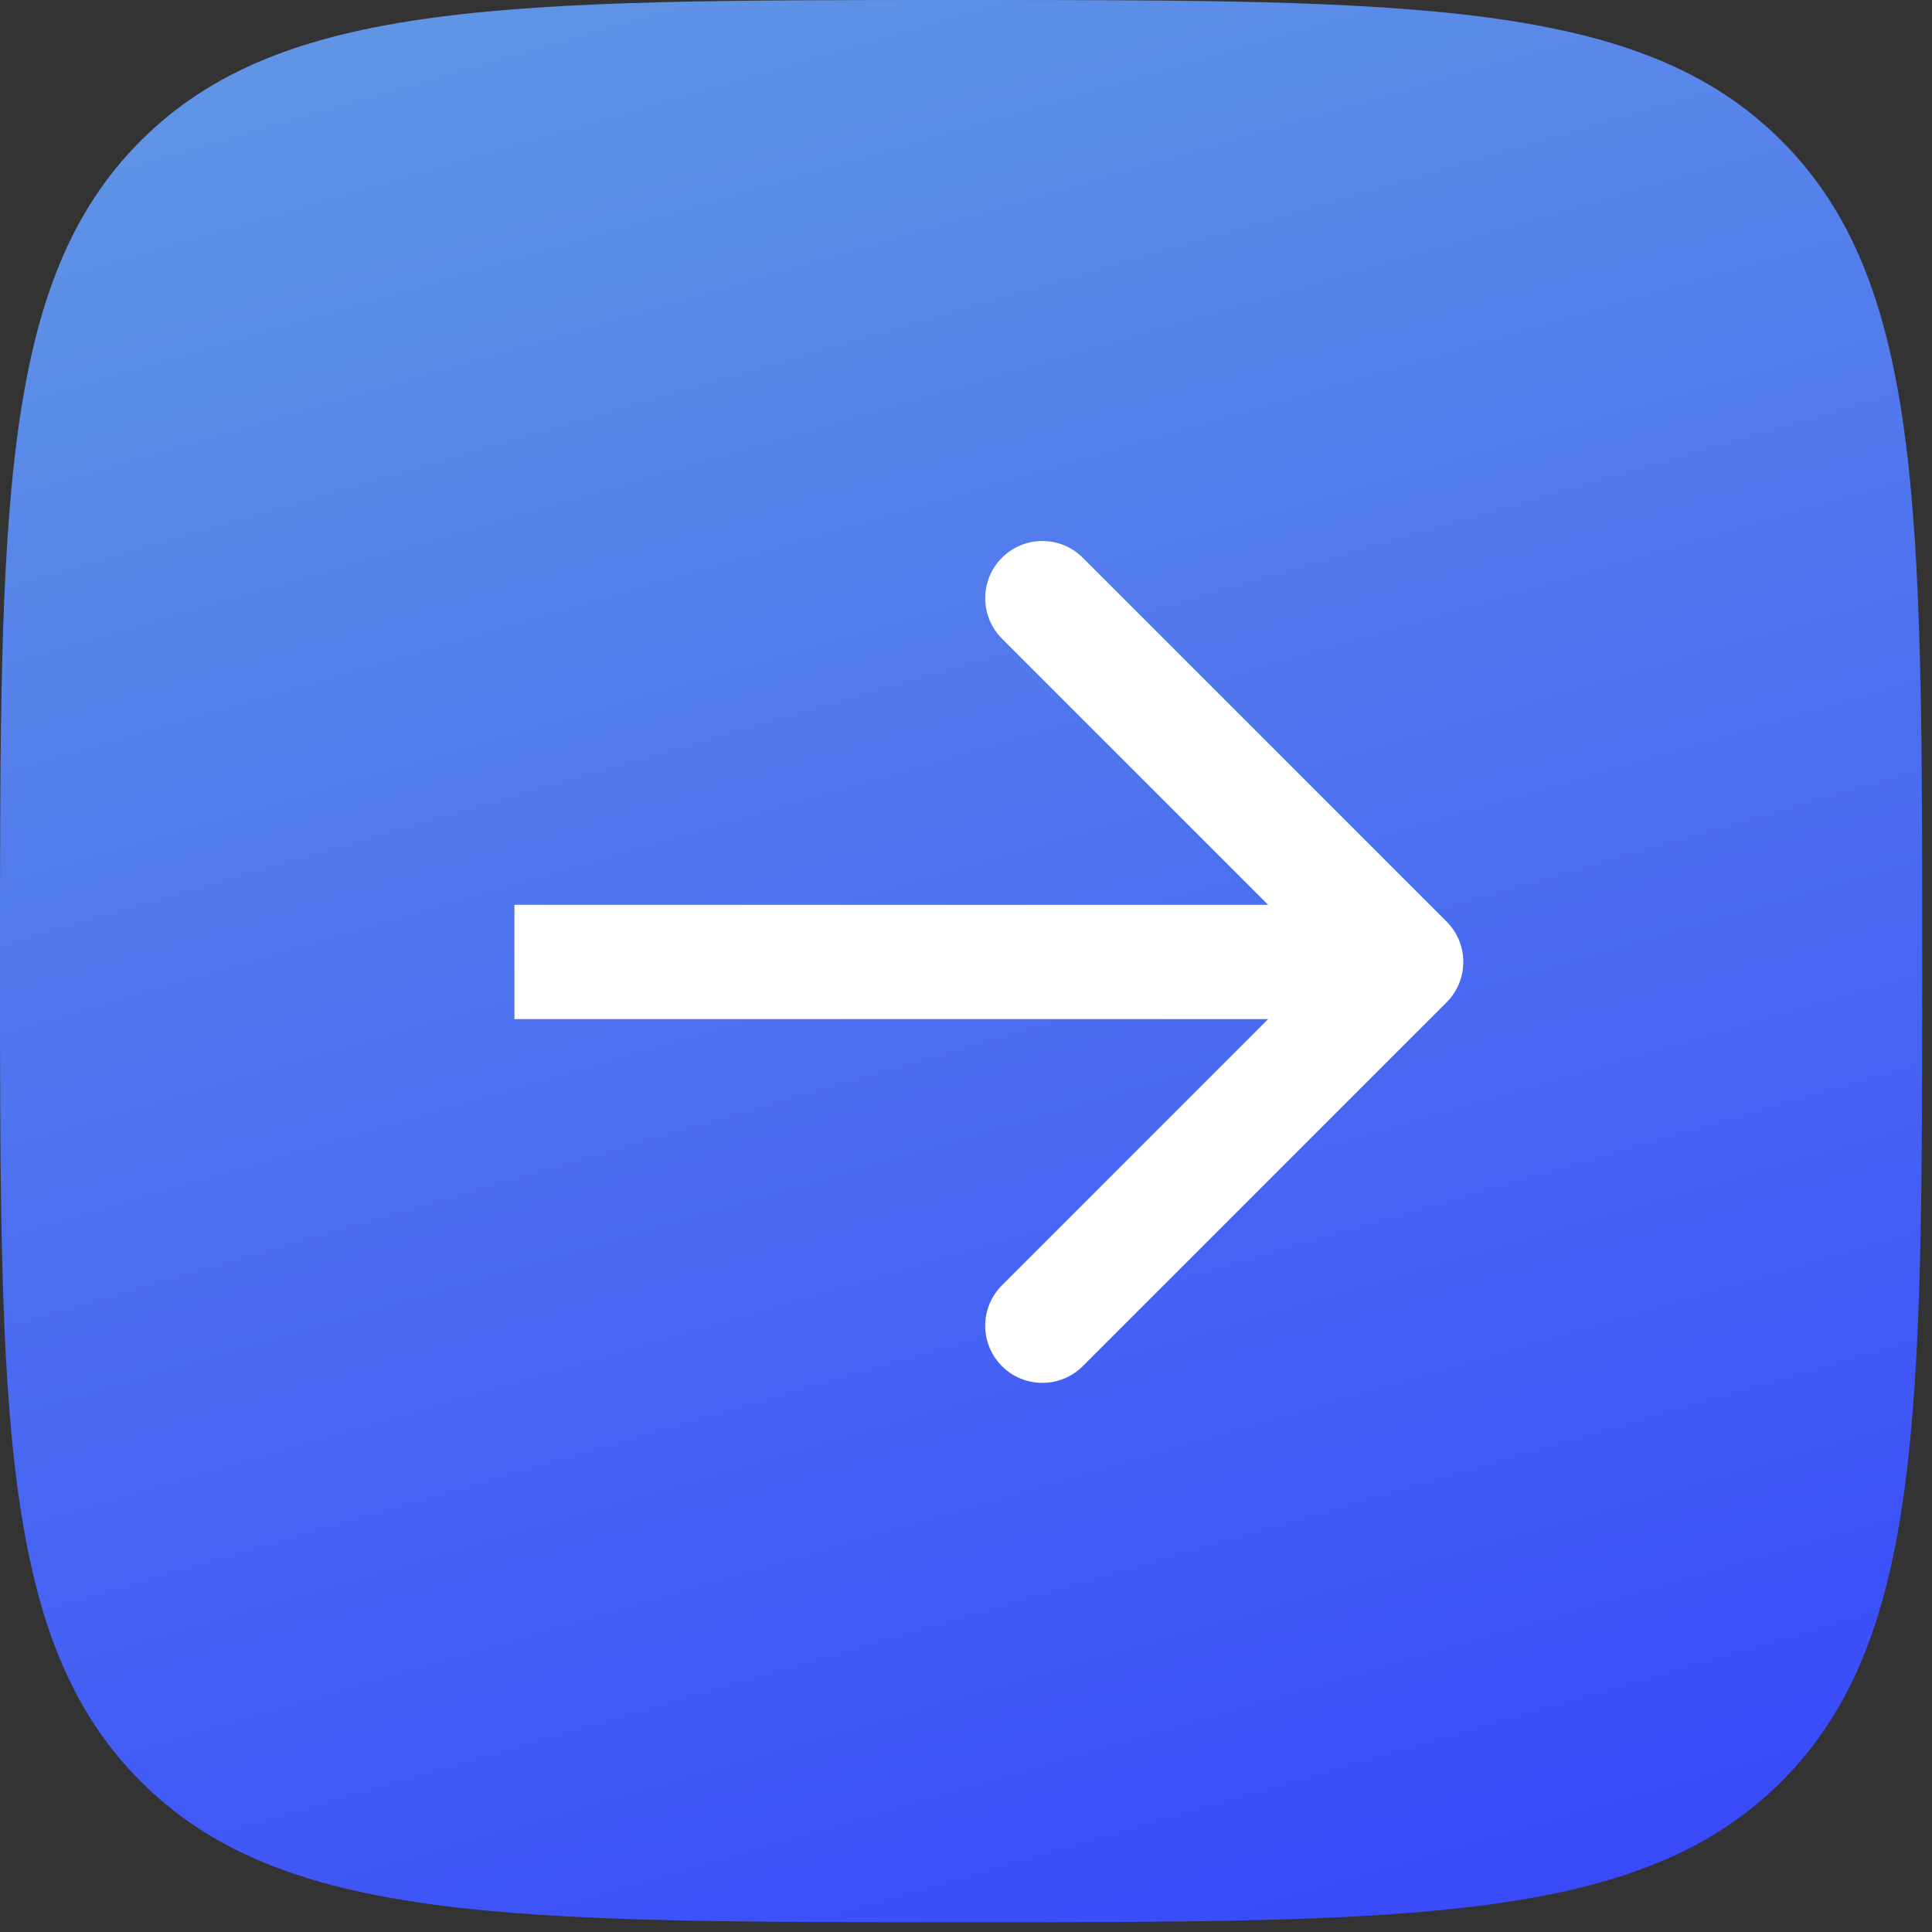
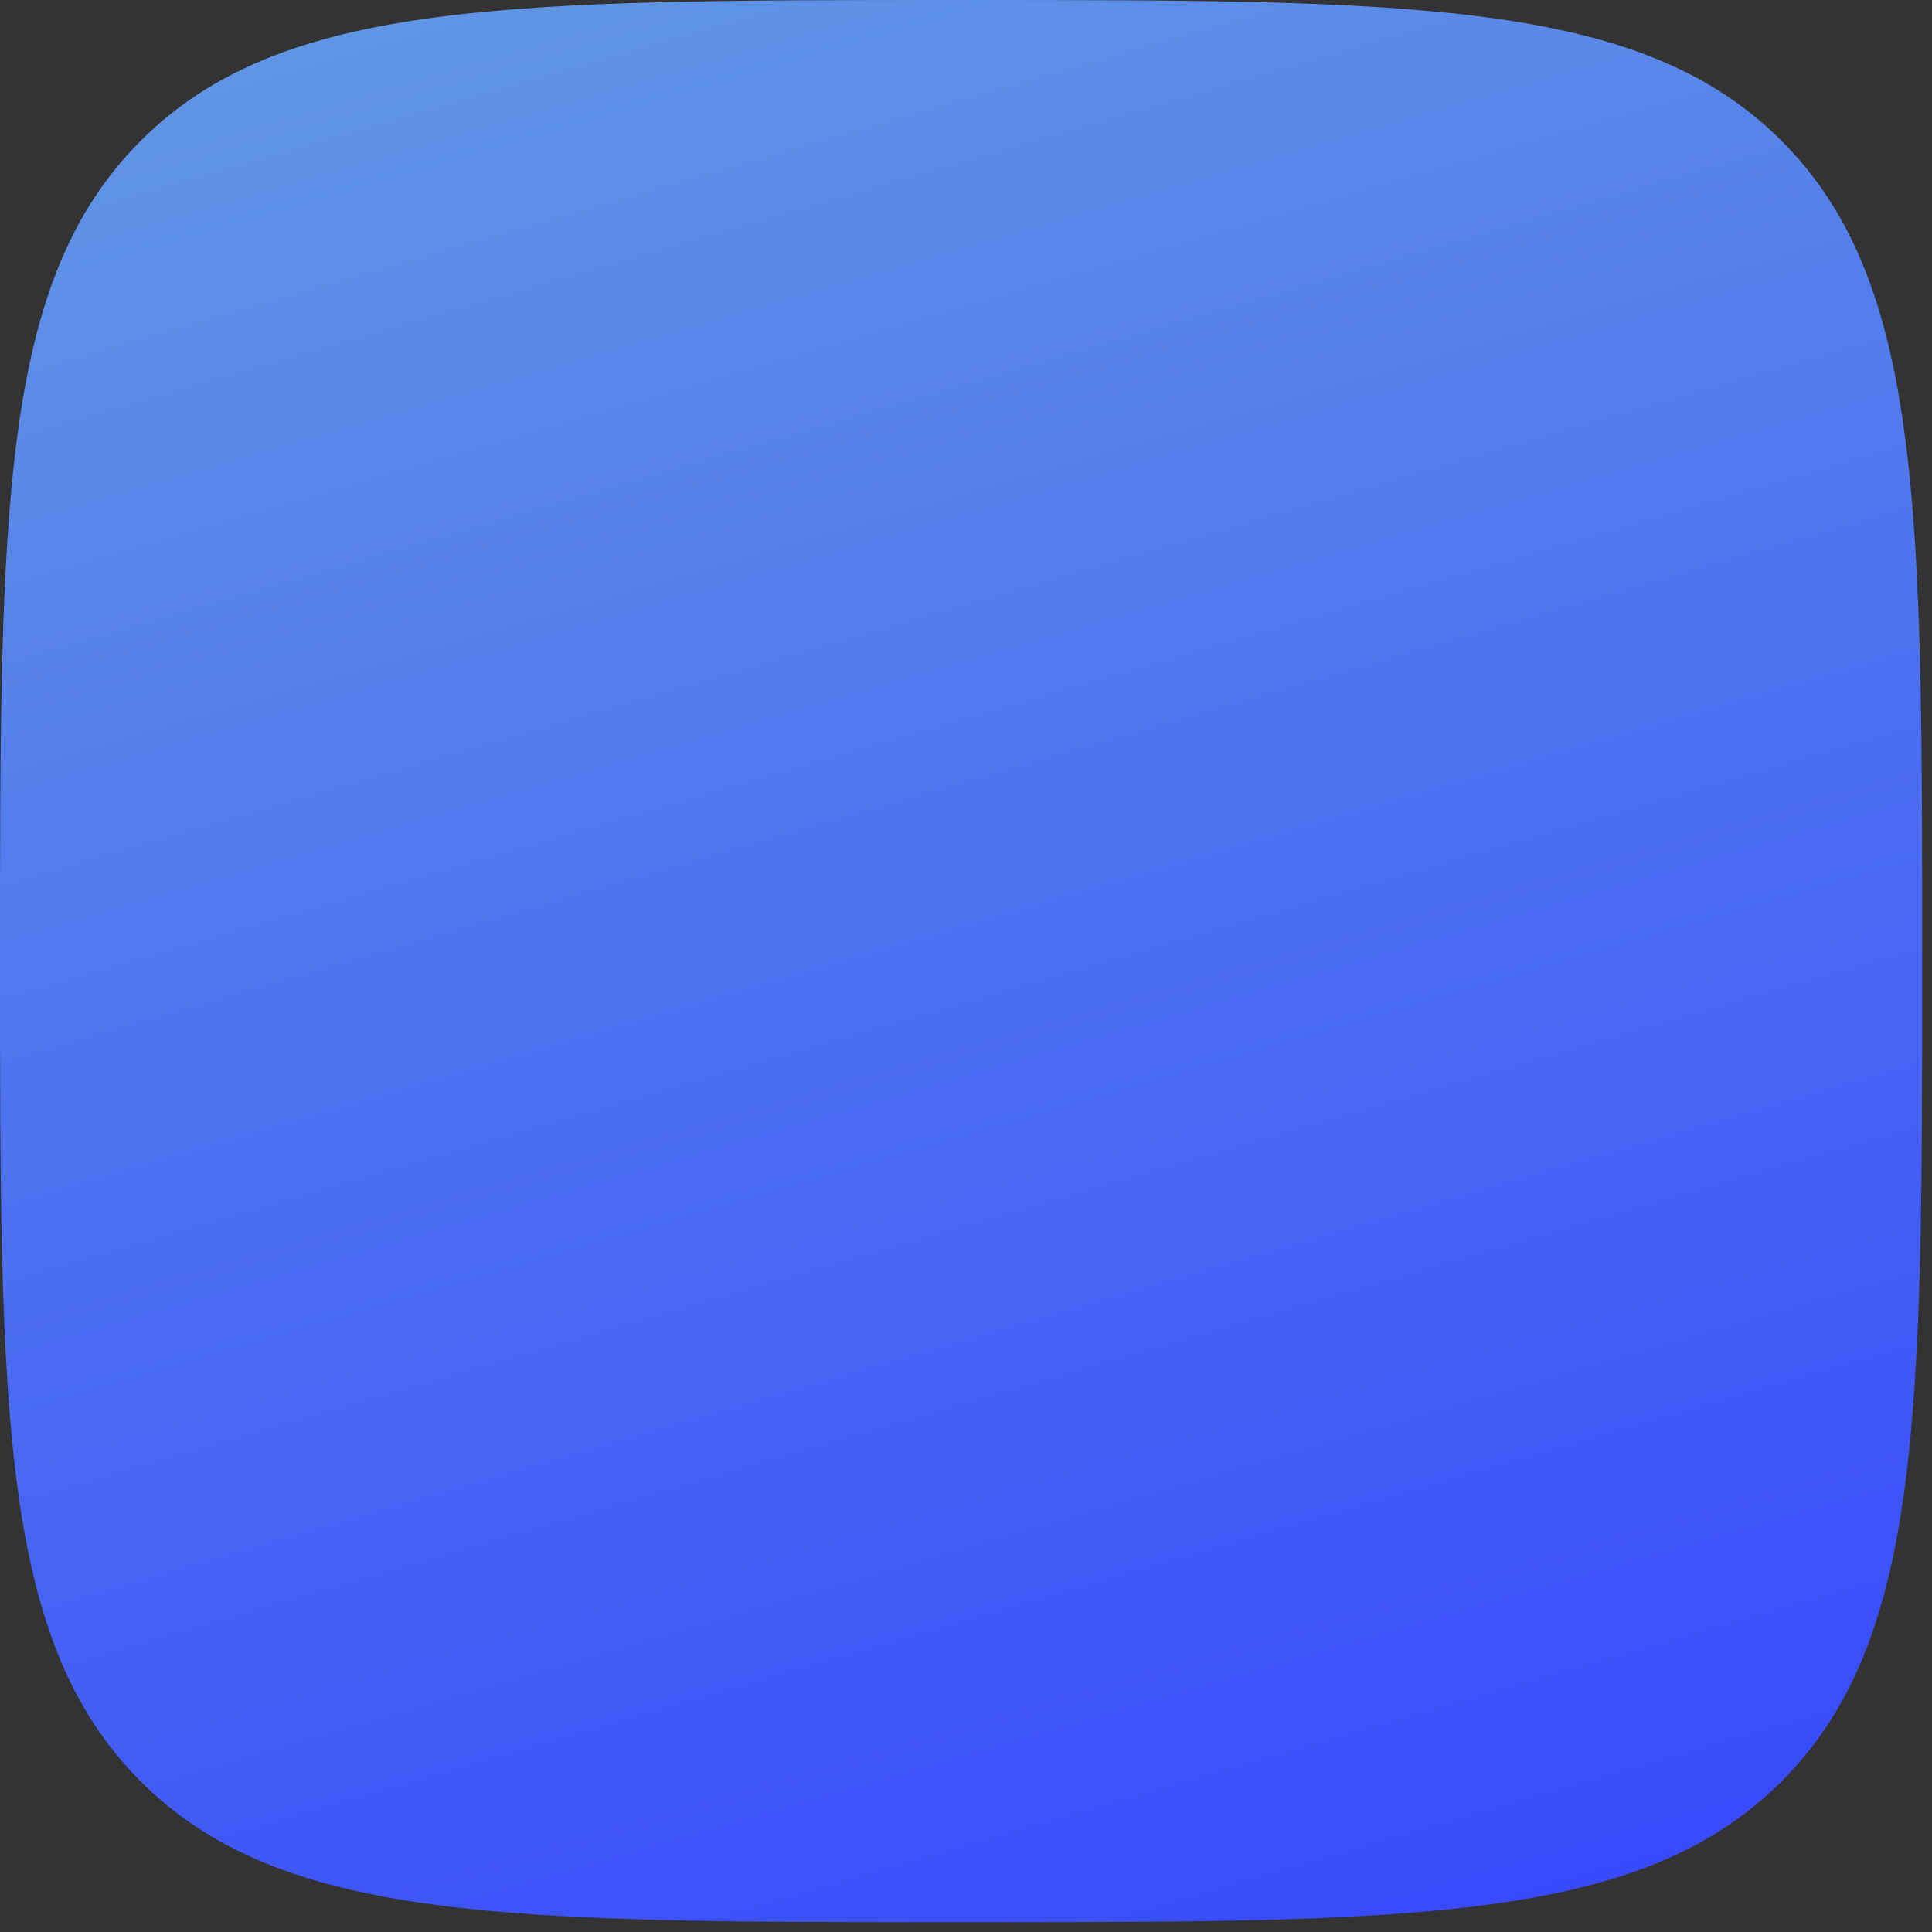
<svg xmlns="http://www.w3.org/2000/svg" width="169" height="169" viewBox="0 0 169 169" fill="none">
  <rect x="0" y="0" width="169" height="169" fill="#333333" stroke="none" />
  <path d="M84.073 168.145C44.44 168.145 24.624 168.145 12.312 155.833C-9.53674e-07 143.521 0 123.705 0 84.073C0 44.441 -9.53674e-07 24.624 12.312 12.312C24.624 1.81198e-05 44.44 0 84.073 0C123.704 0 143.521 1.81198e-05 155.833 12.312C168.145 24.624 168.145 44.441 168.145 84.073C168.145 123.705 168.145 143.521 155.833 155.833C143.521 168.145 123.704 168.145 84.073 168.145Z" fill="url(#paint0_linear_963_559)" />
-   <path d="M126.536 87.681C128.488 85.728 128.488 82.562 126.536 80.61L94.716 48.79C92.763 46.837 89.597 46.837 87.645 48.79C85.692 50.742 85.692 53.908 87.645 55.861L115.929 84.145L87.645 112.43C85.692 114.382 85.692 117.548 87.645 119.501C89.597 121.453 92.763 121.453 94.716 119.501L126.536 87.681ZM45 89.145L123 89.145L123 79.145L45 79.145L45 89.145Z" fill="white" />
  <defs>
    <linearGradient id="paint0_linear_963_559" x1="6.61516e-06" y1="11.384" x2="52.771" y2="192.652" gradientUnits="userSpaceOnUse">
      <stop stop-color="#6095E5" />
      <stop offset="1" stop-color="#3849FB" />
    </linearGradient>
  </defs>
</svg>